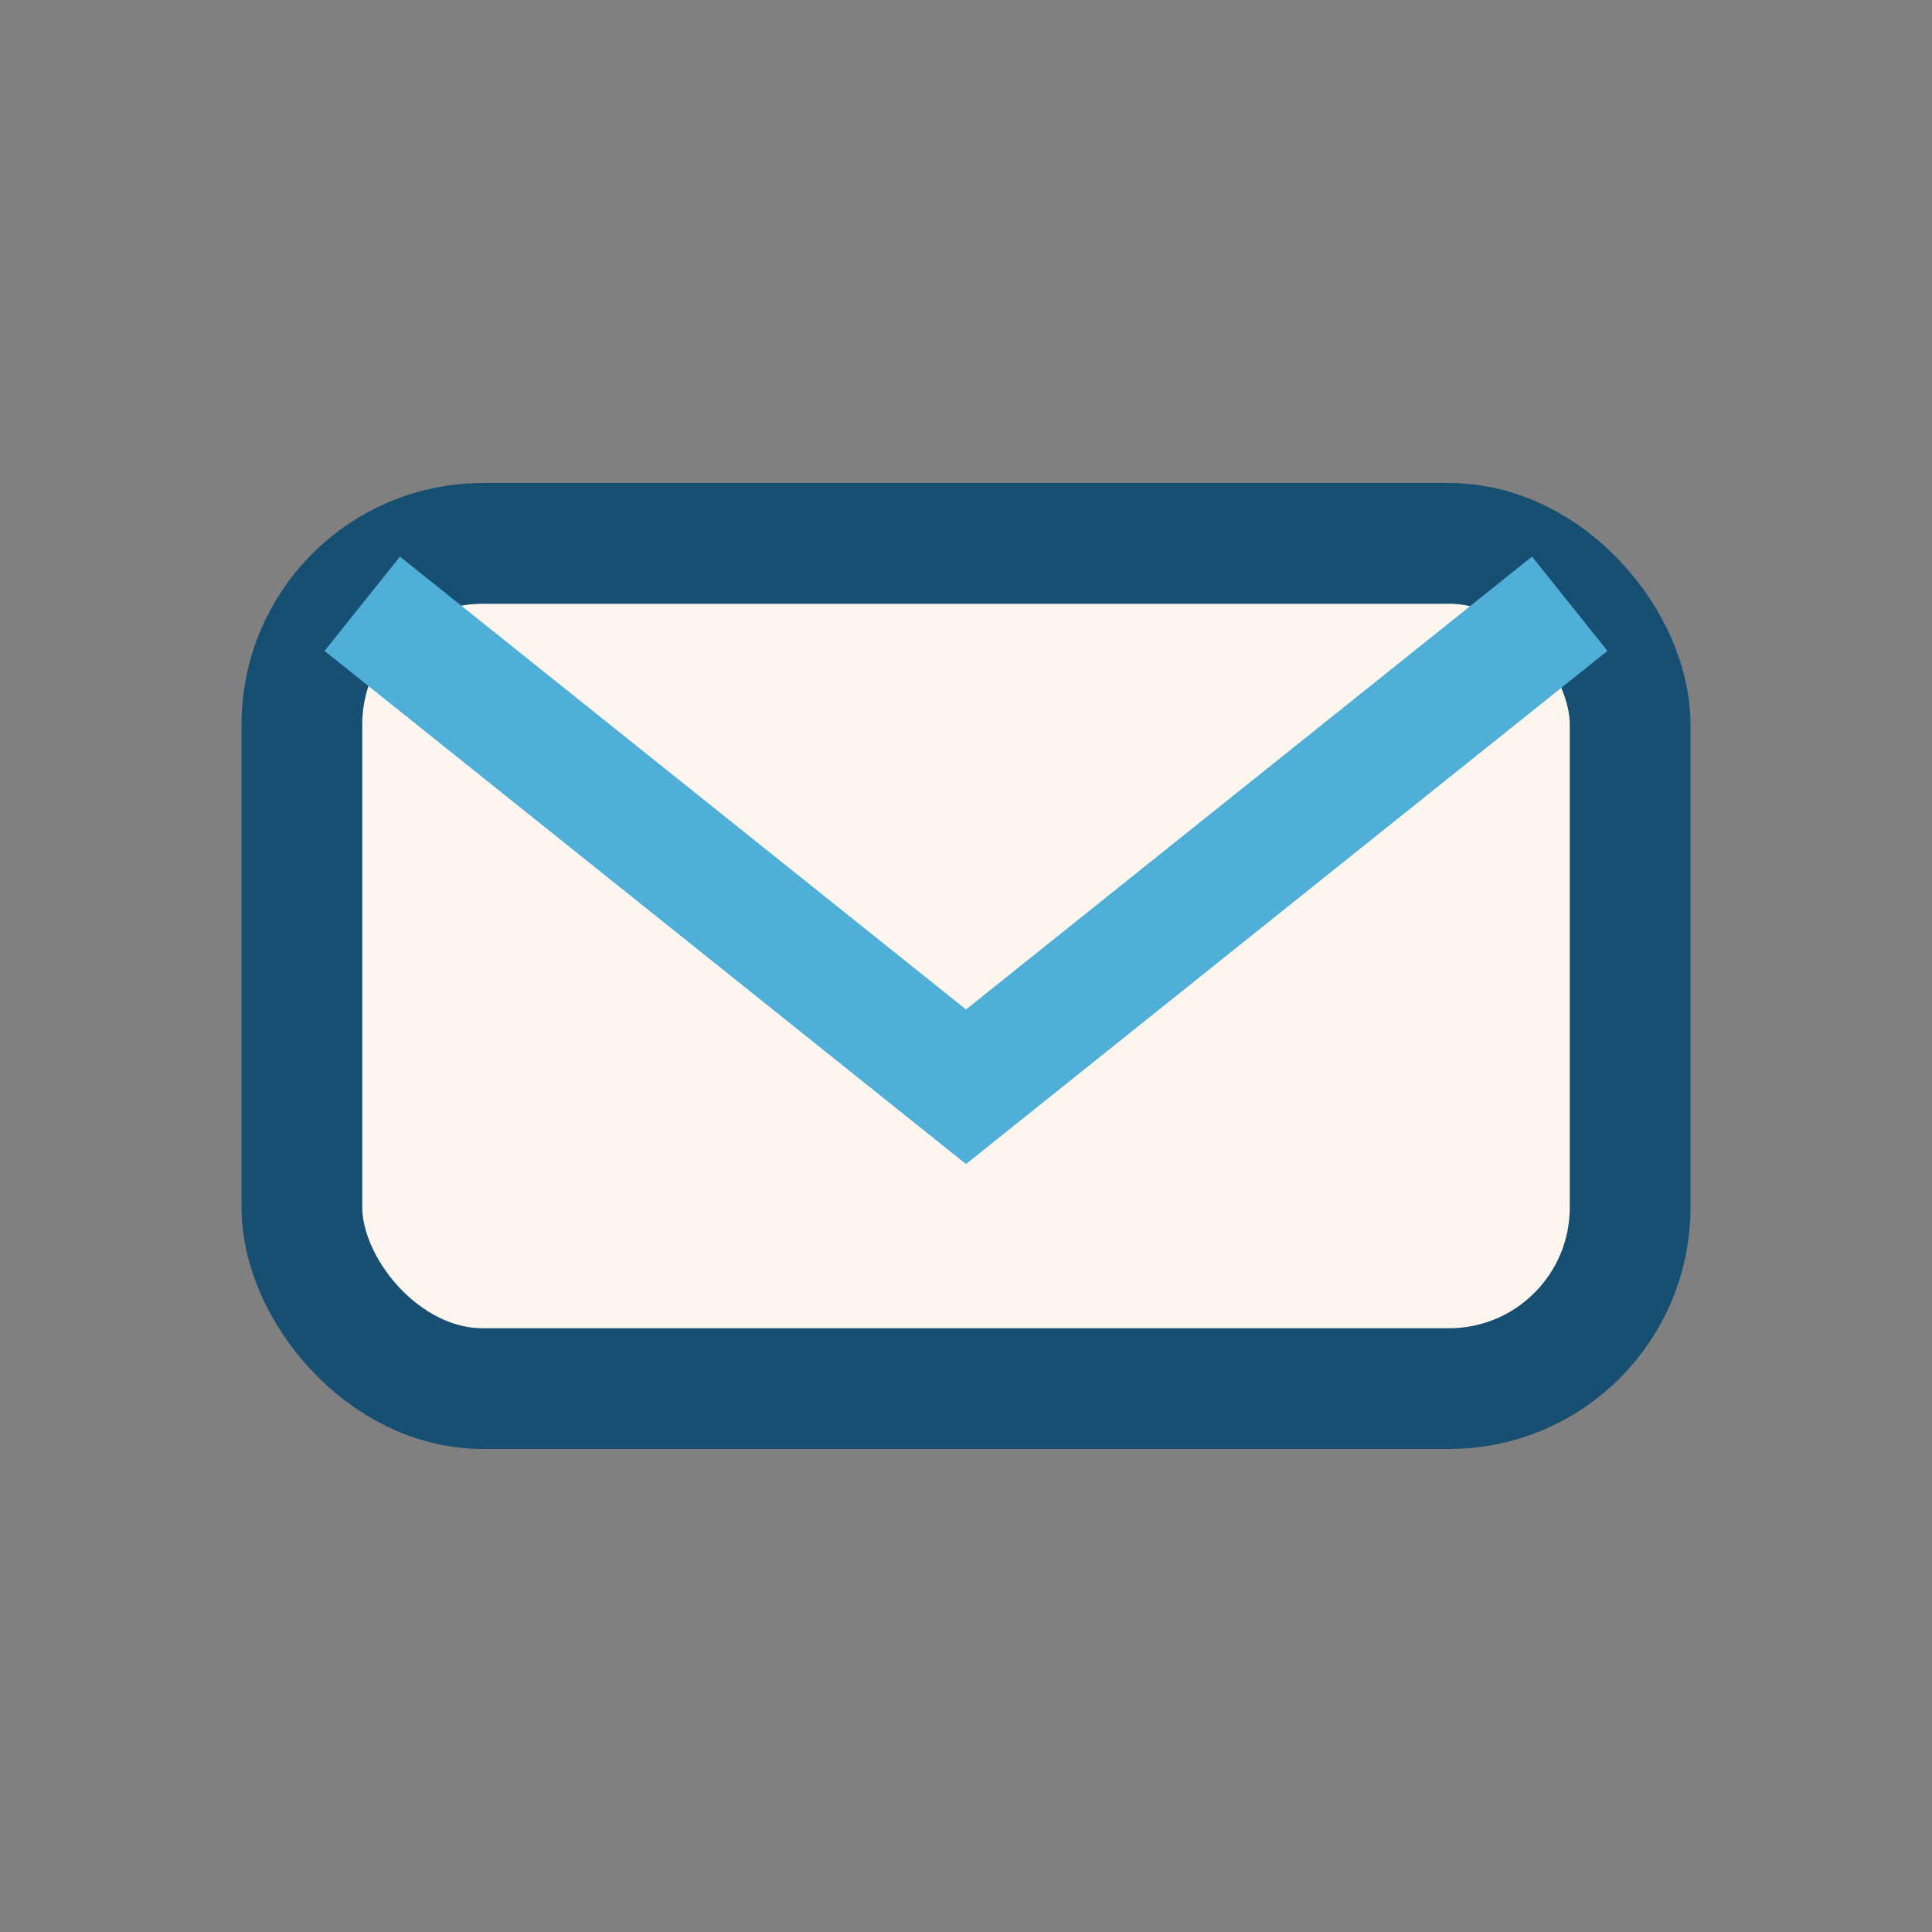
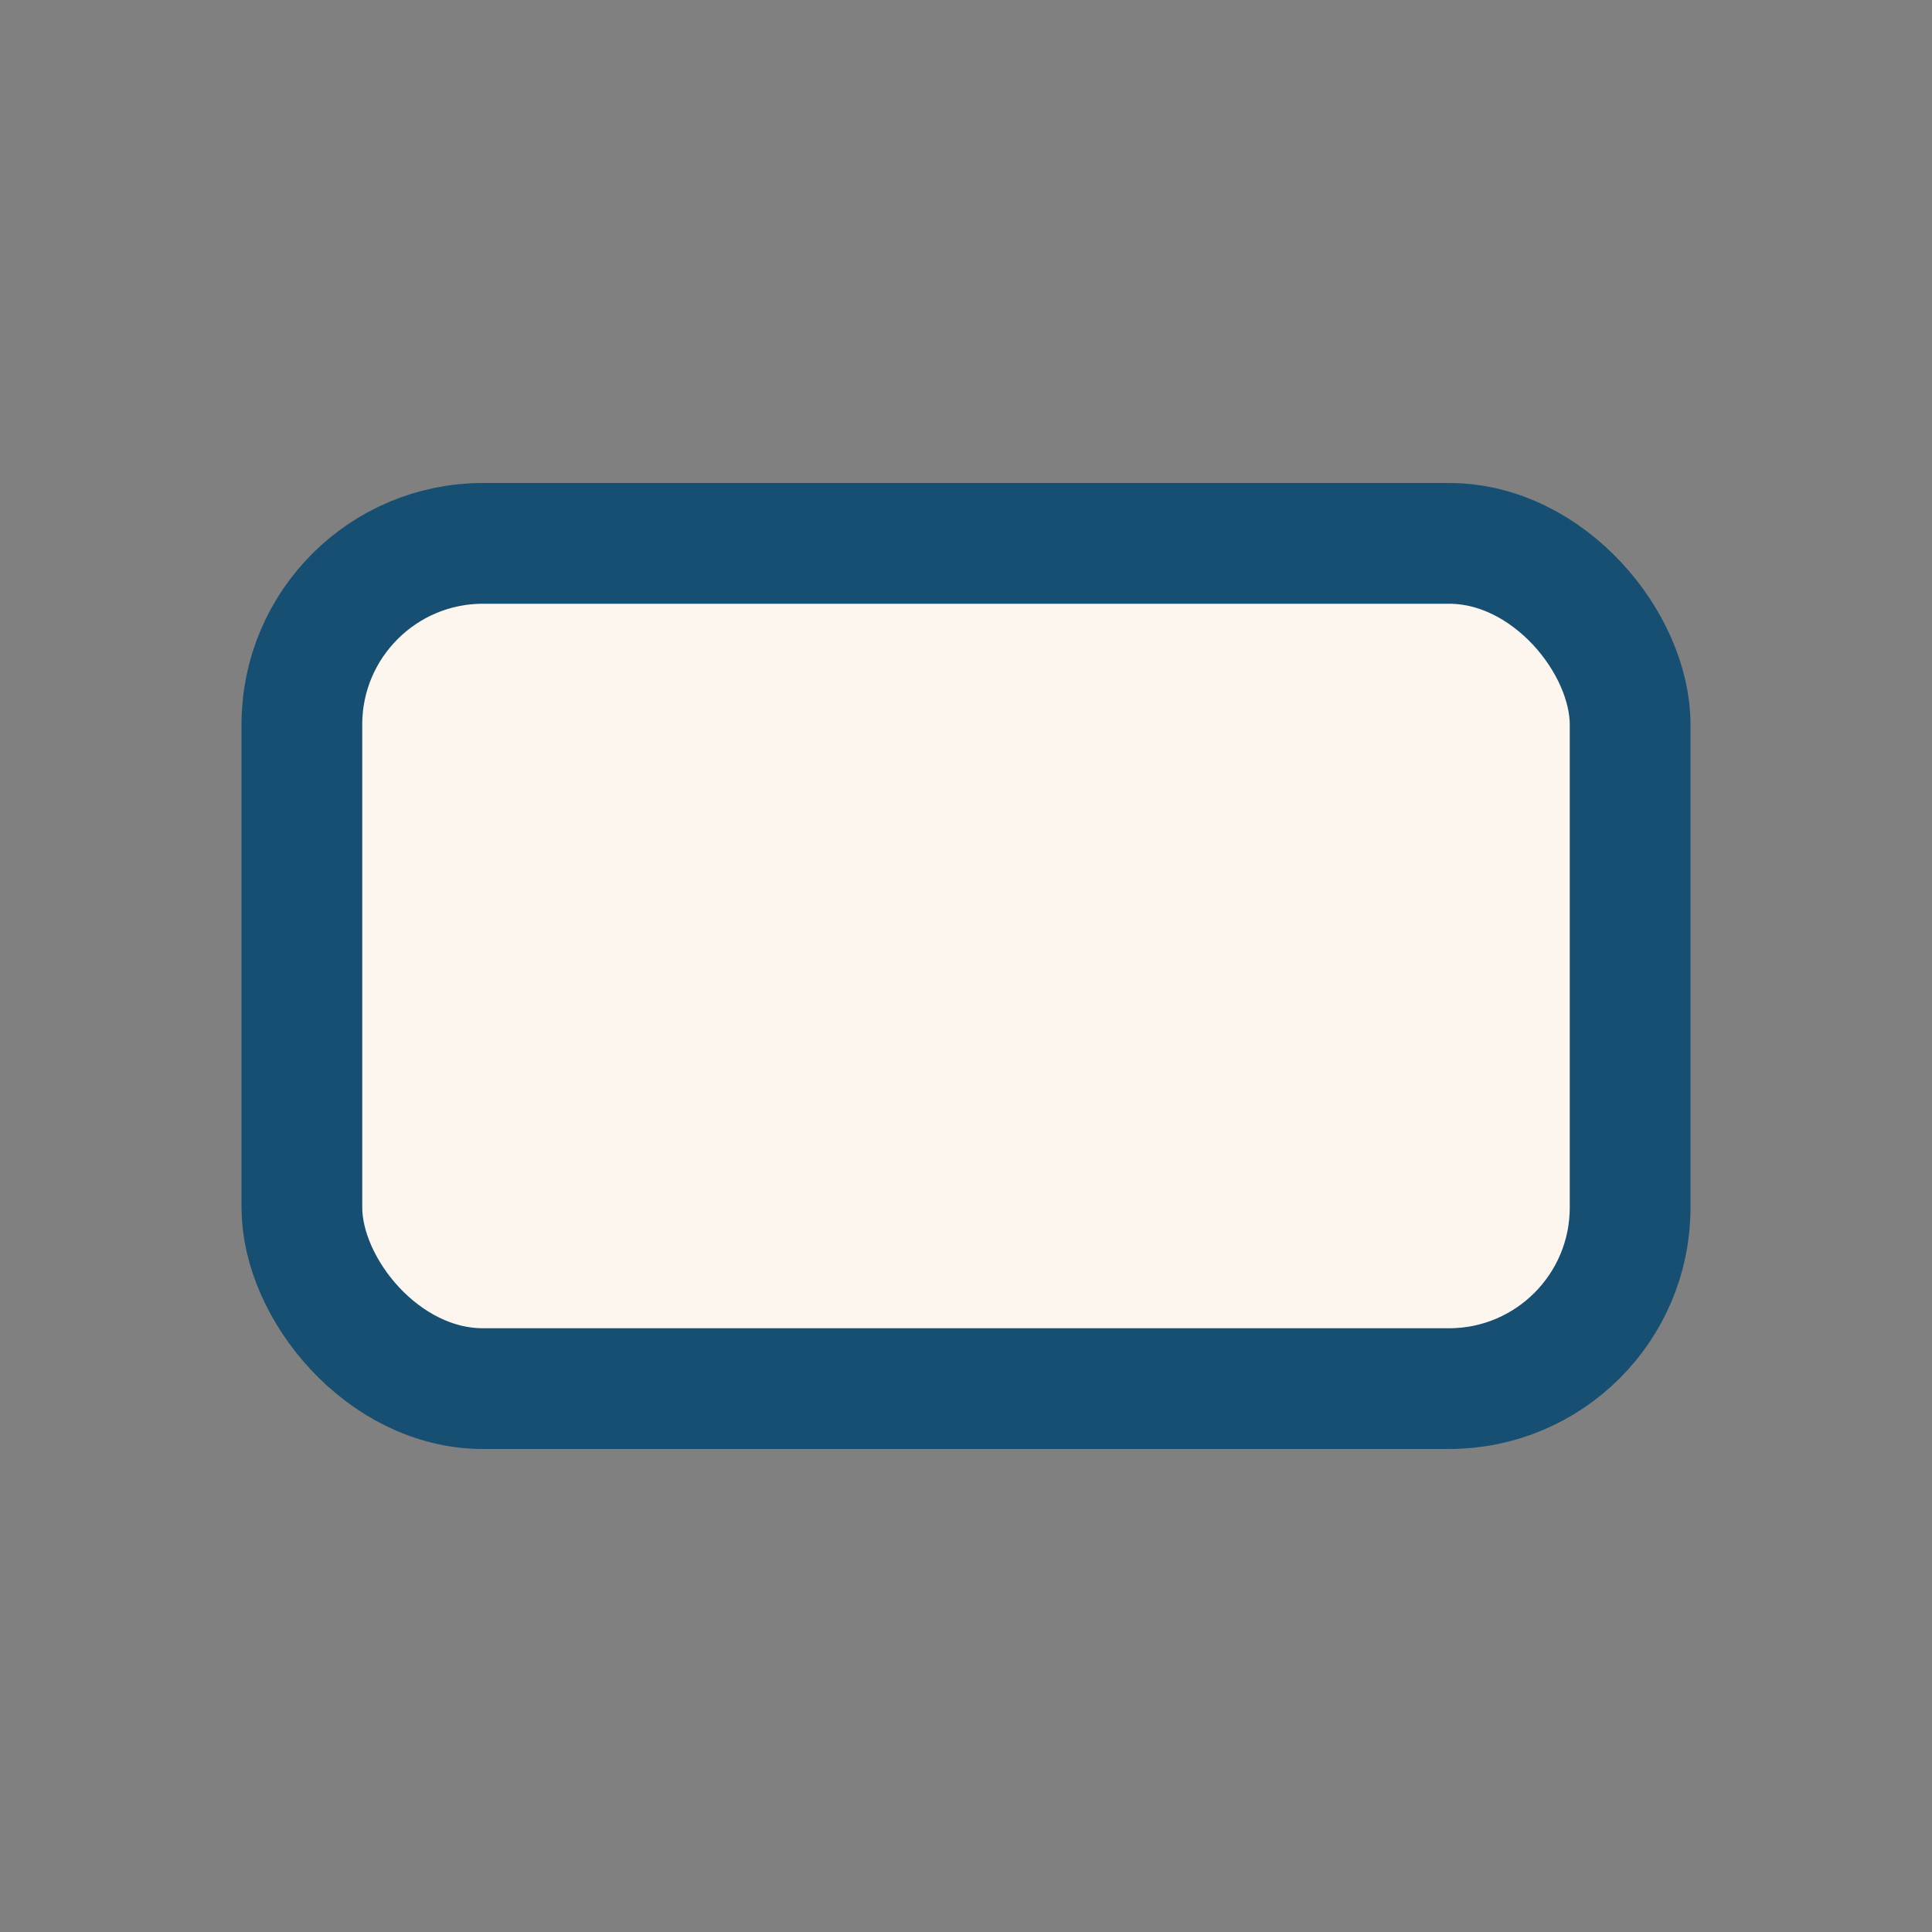
<svg xmlns="http://www.w3.org/2000/svg" width="32" height="32" viewBox="0 0 32 32">
  <rect x="0" y="0" width="32" height="32" fill="#808080" stroke="none" />
  <rect x="5" y="9" width="22" height="14" rx="3" fill="#FDF6EE" stroke="#174F73" stroke-width="2" />
-   <path d="M6 10l10 8 10-8" fill="none" stroke="#4FAFD9" stroke-width="2" />
</svg>